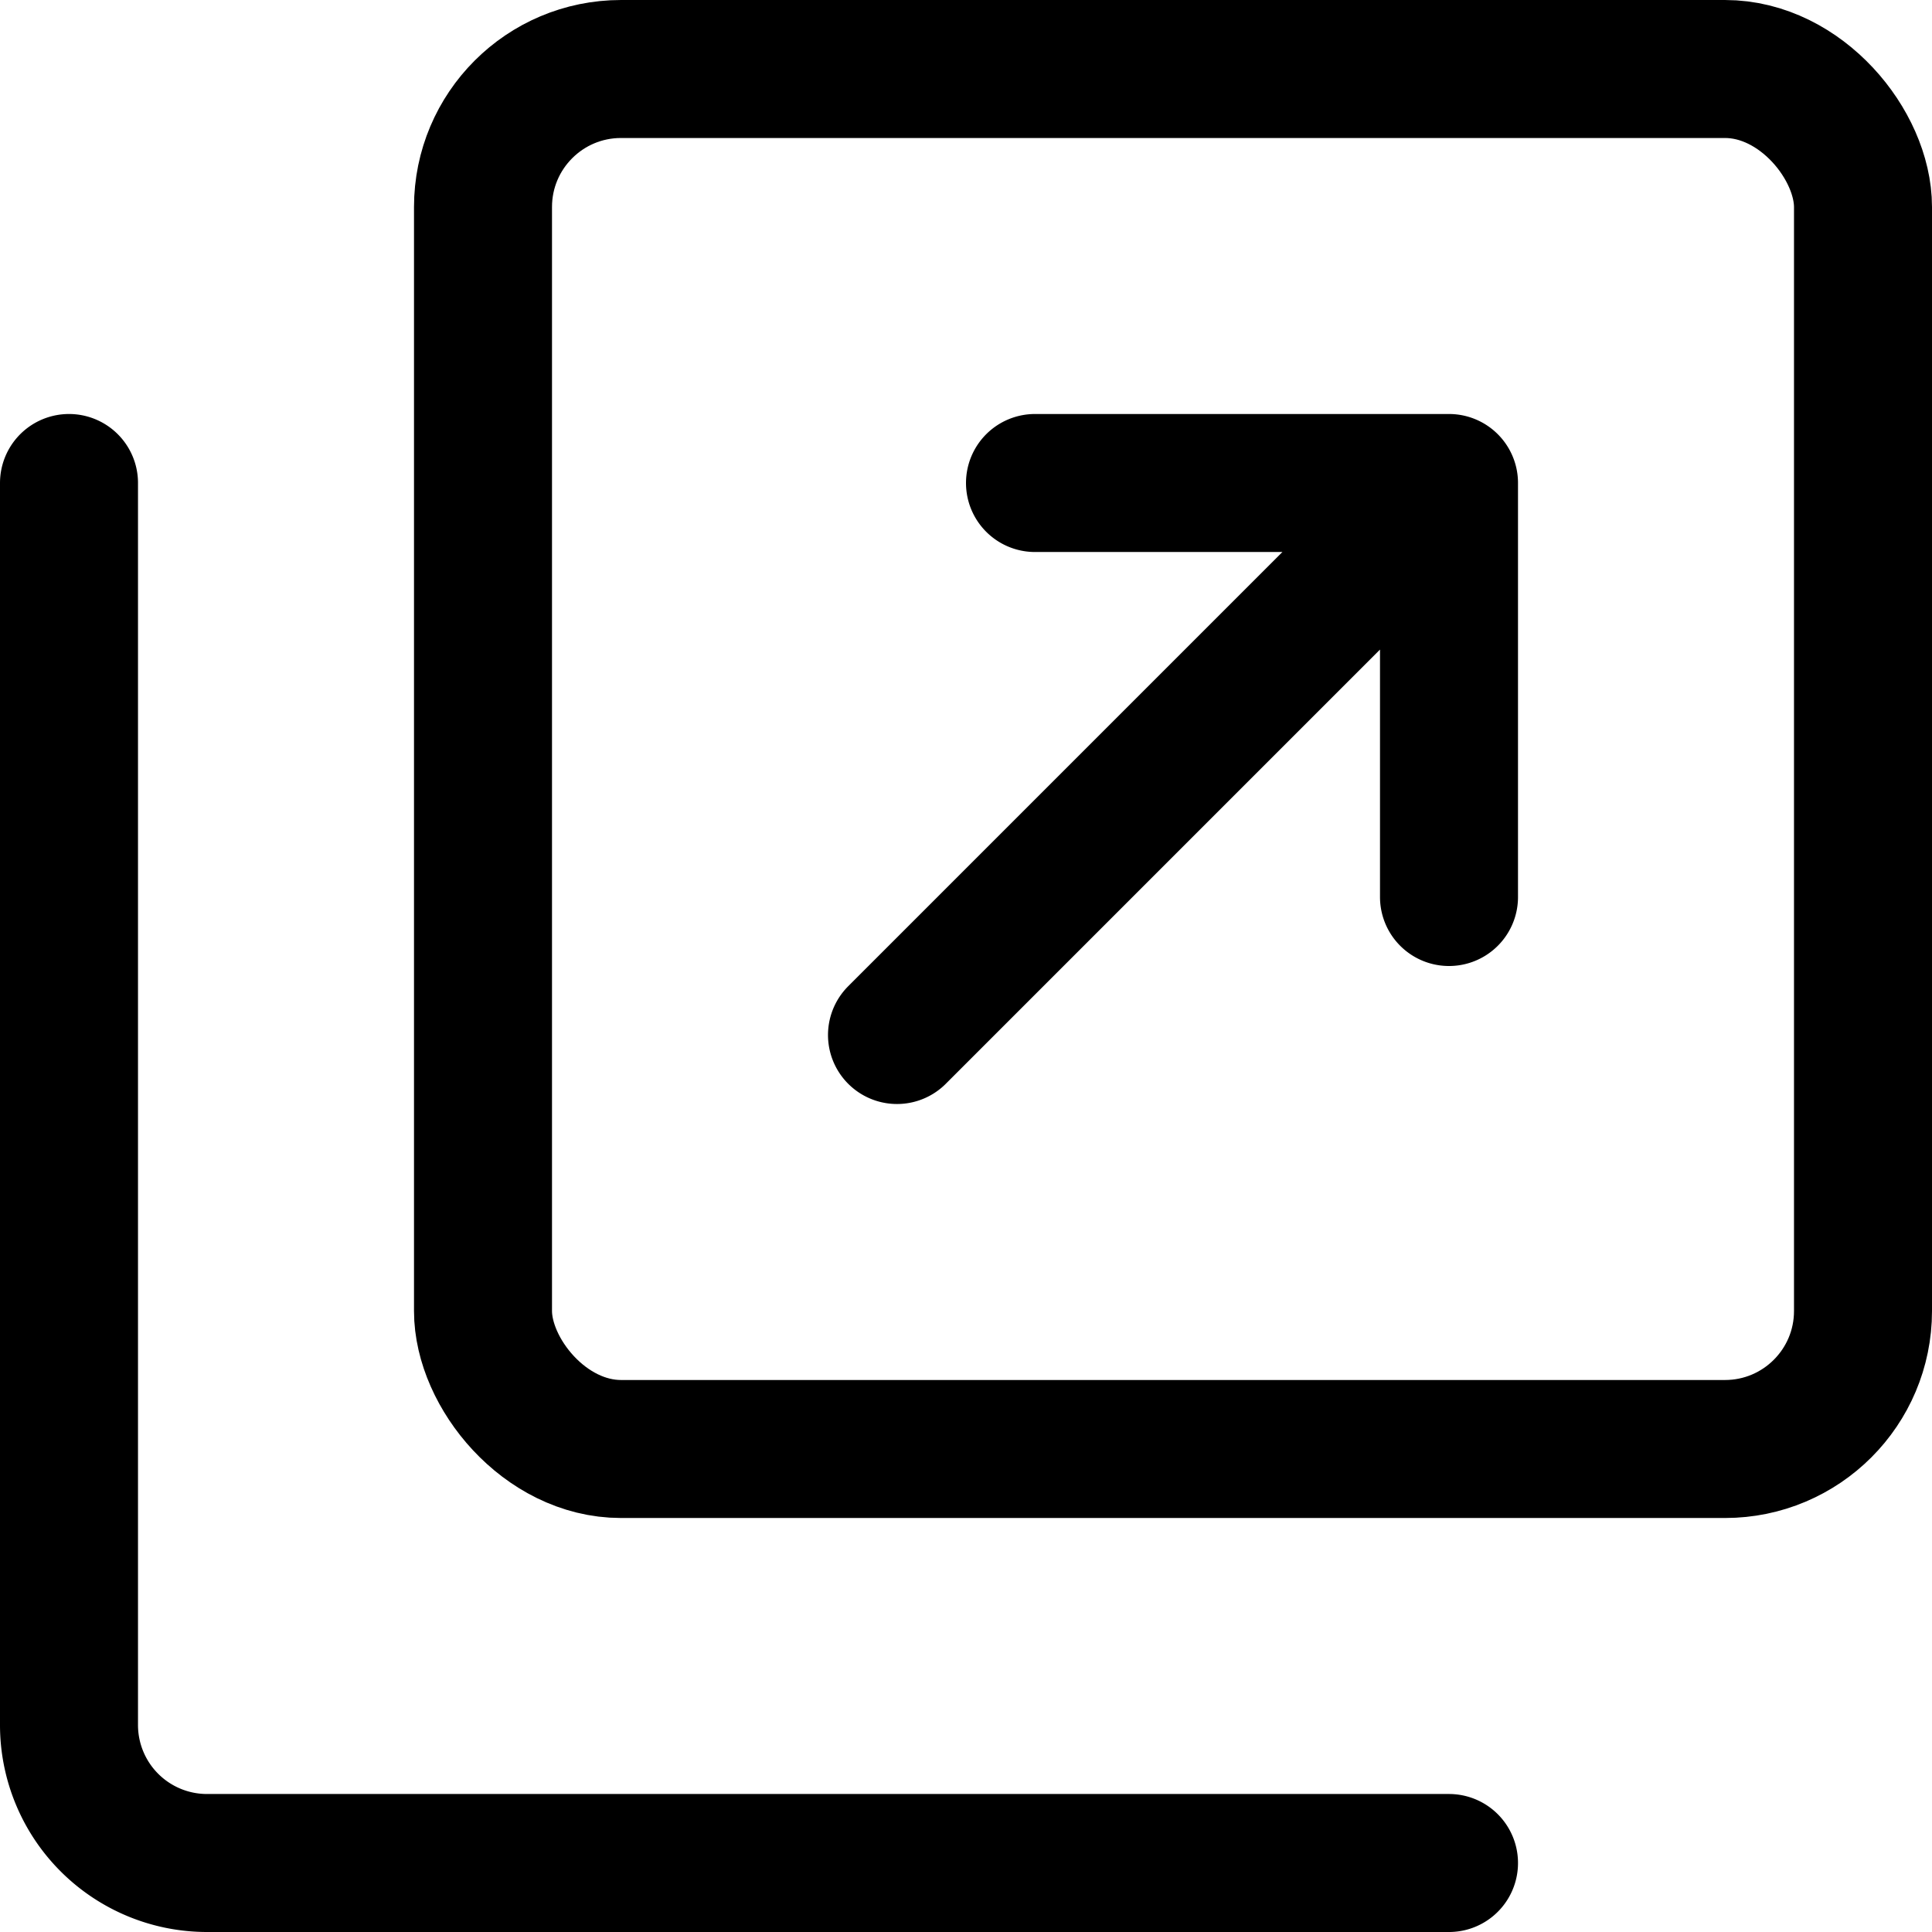
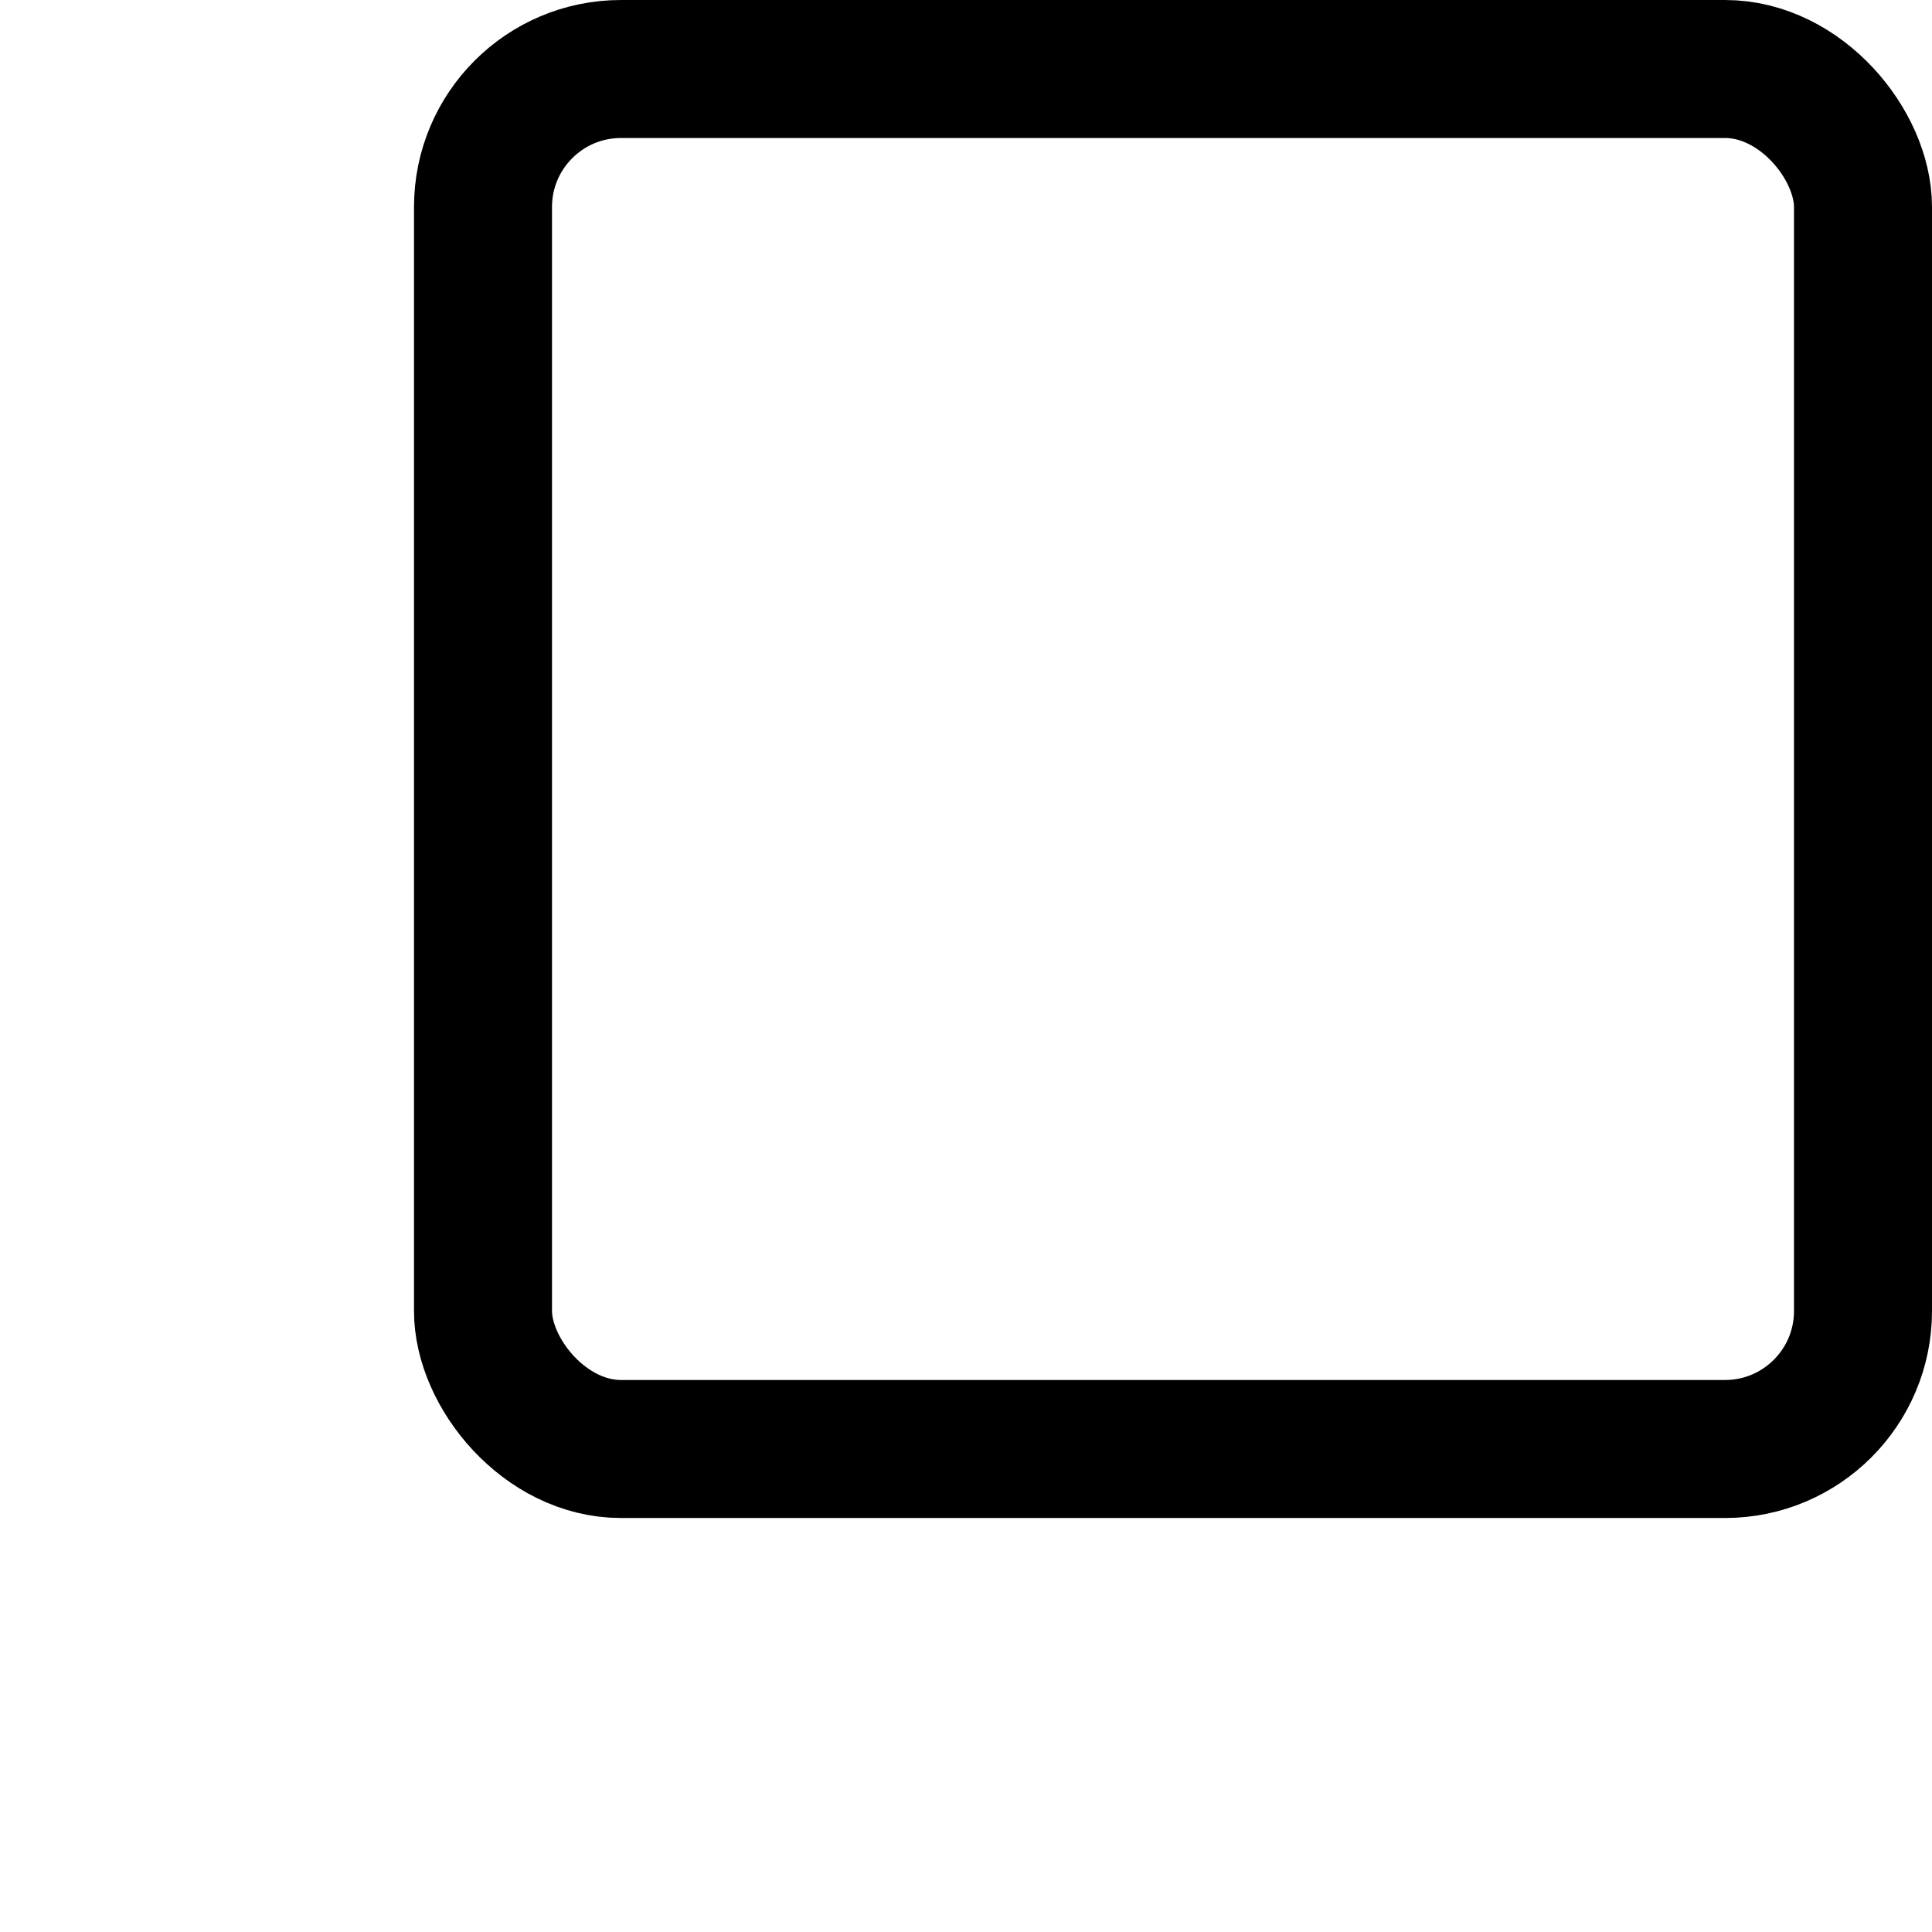
<svg xmlns="http://www.w3.org/2000/svg" width="800" height="800" viewBox="0 0 14 14">
  <g fill="none" stroke="currentColor" stroke-linecap="round" stroke-linejoin="round">
    <rect width="10" height="10" x="3.5" y=".5" rx="1" transform="rotate(180 8.5 5.5)" />
-     <path d="M10.5 13.5h-9a1 1 0 0 1-1-1v-9m7 0h3v3m0-3l-4 4" />
  </g>
</svg>